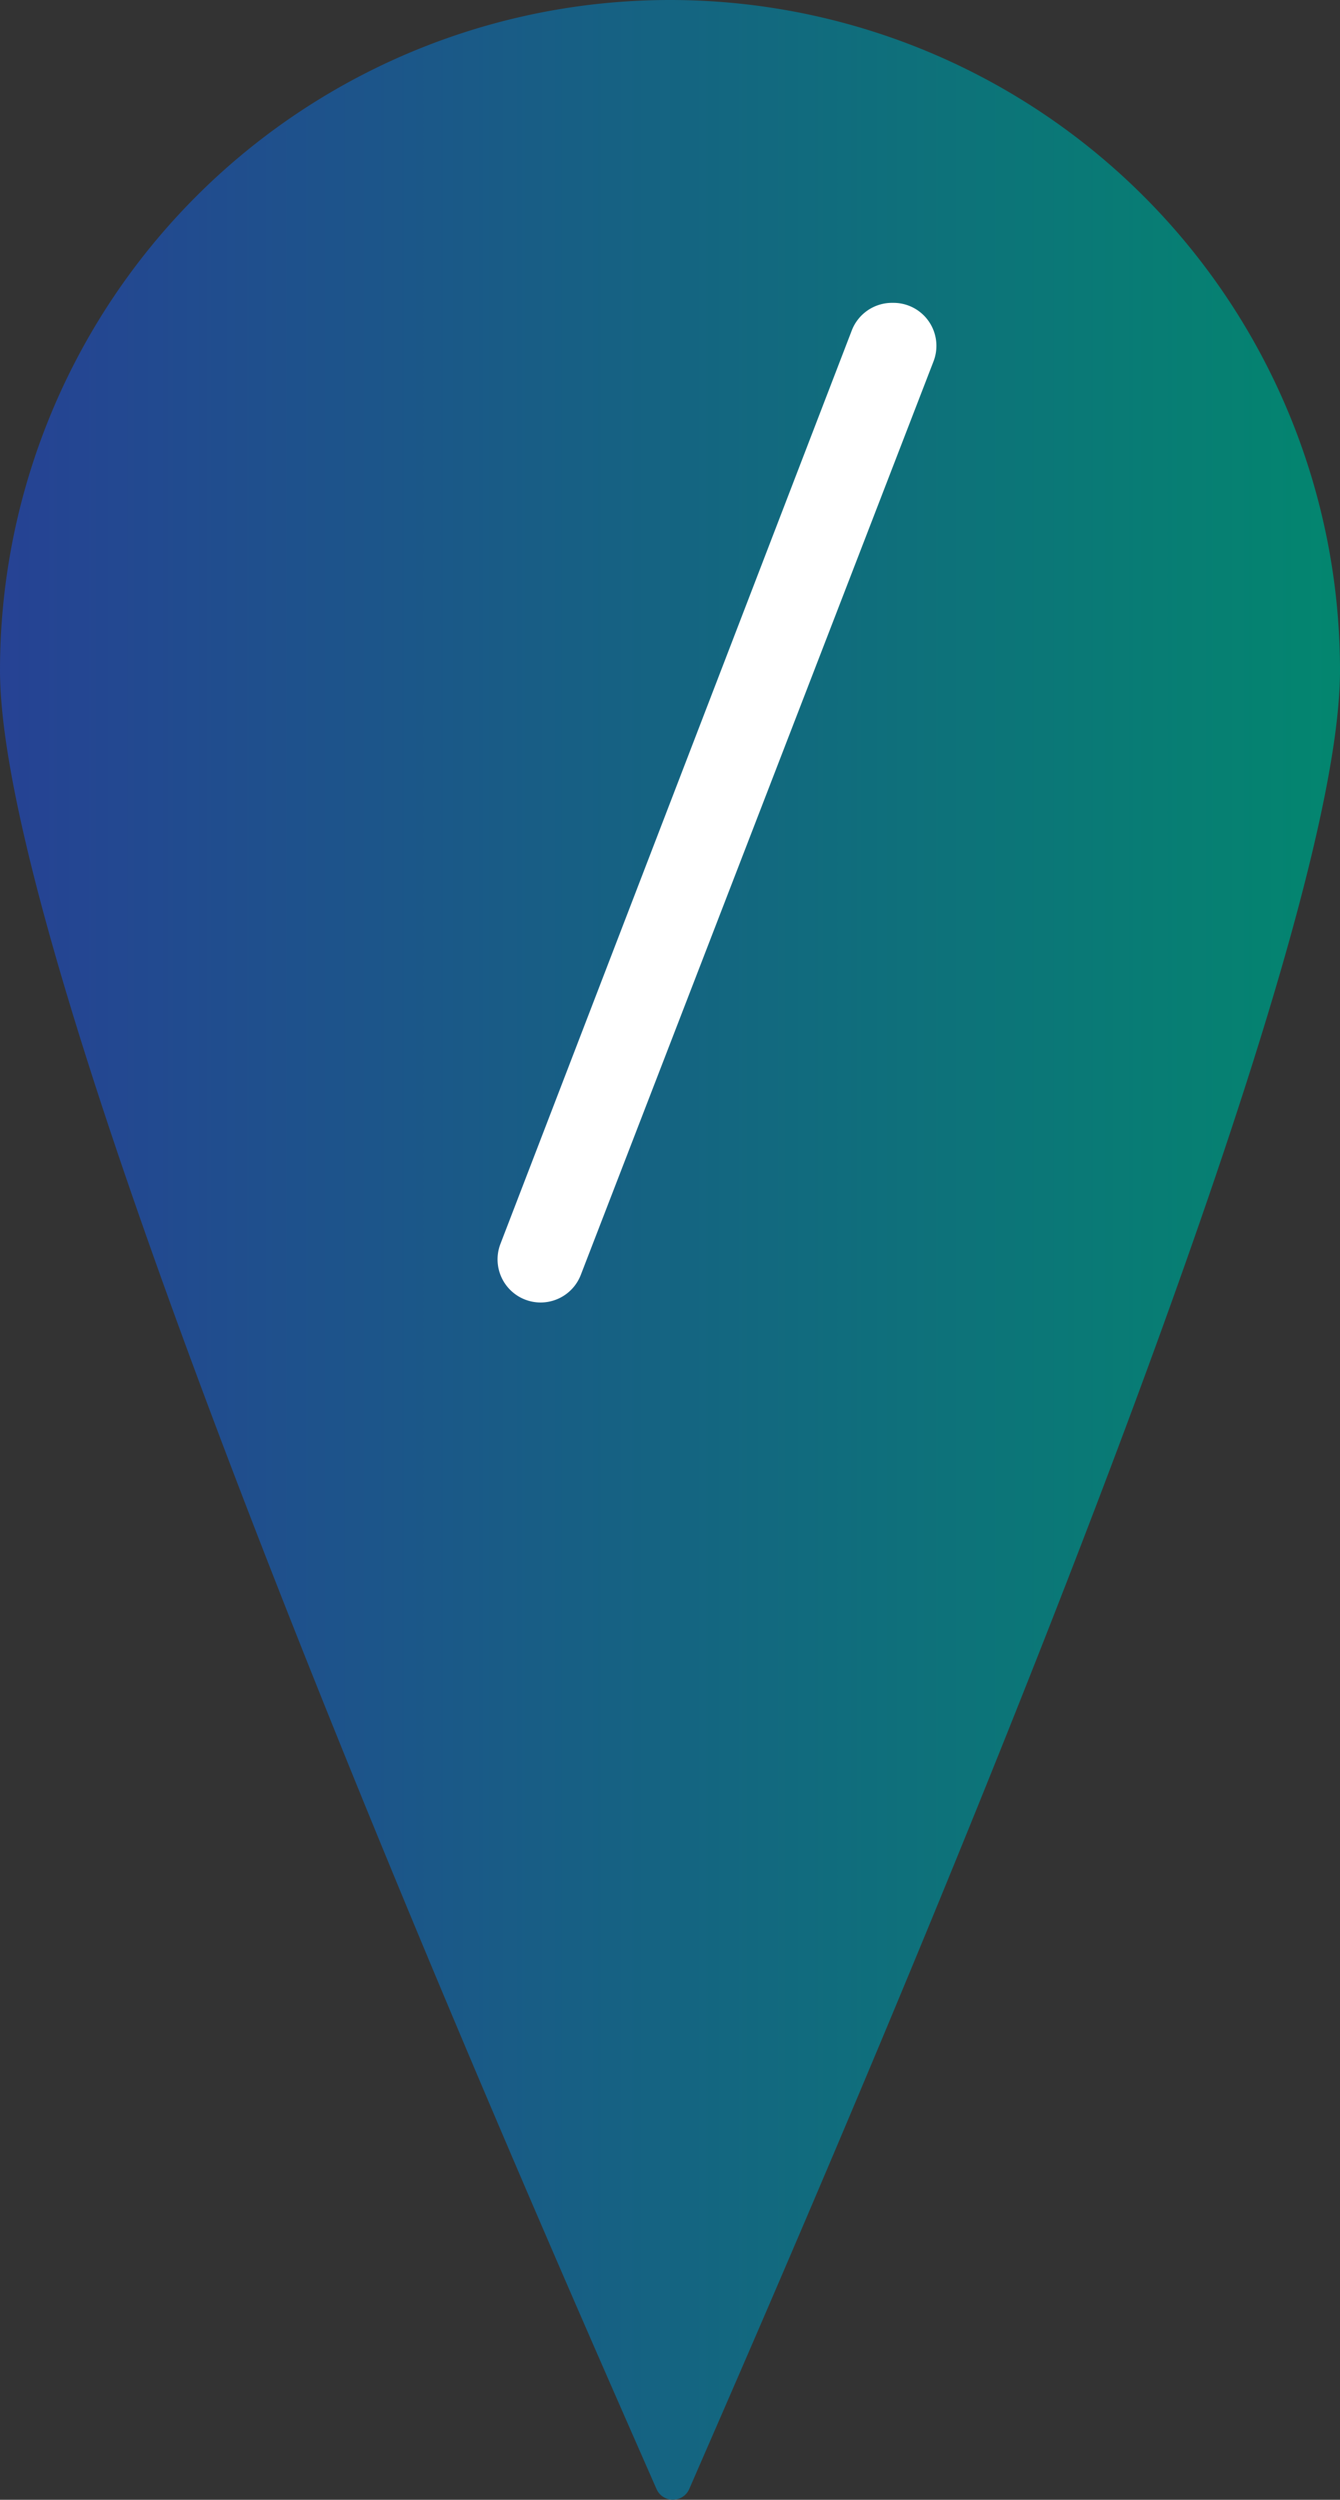
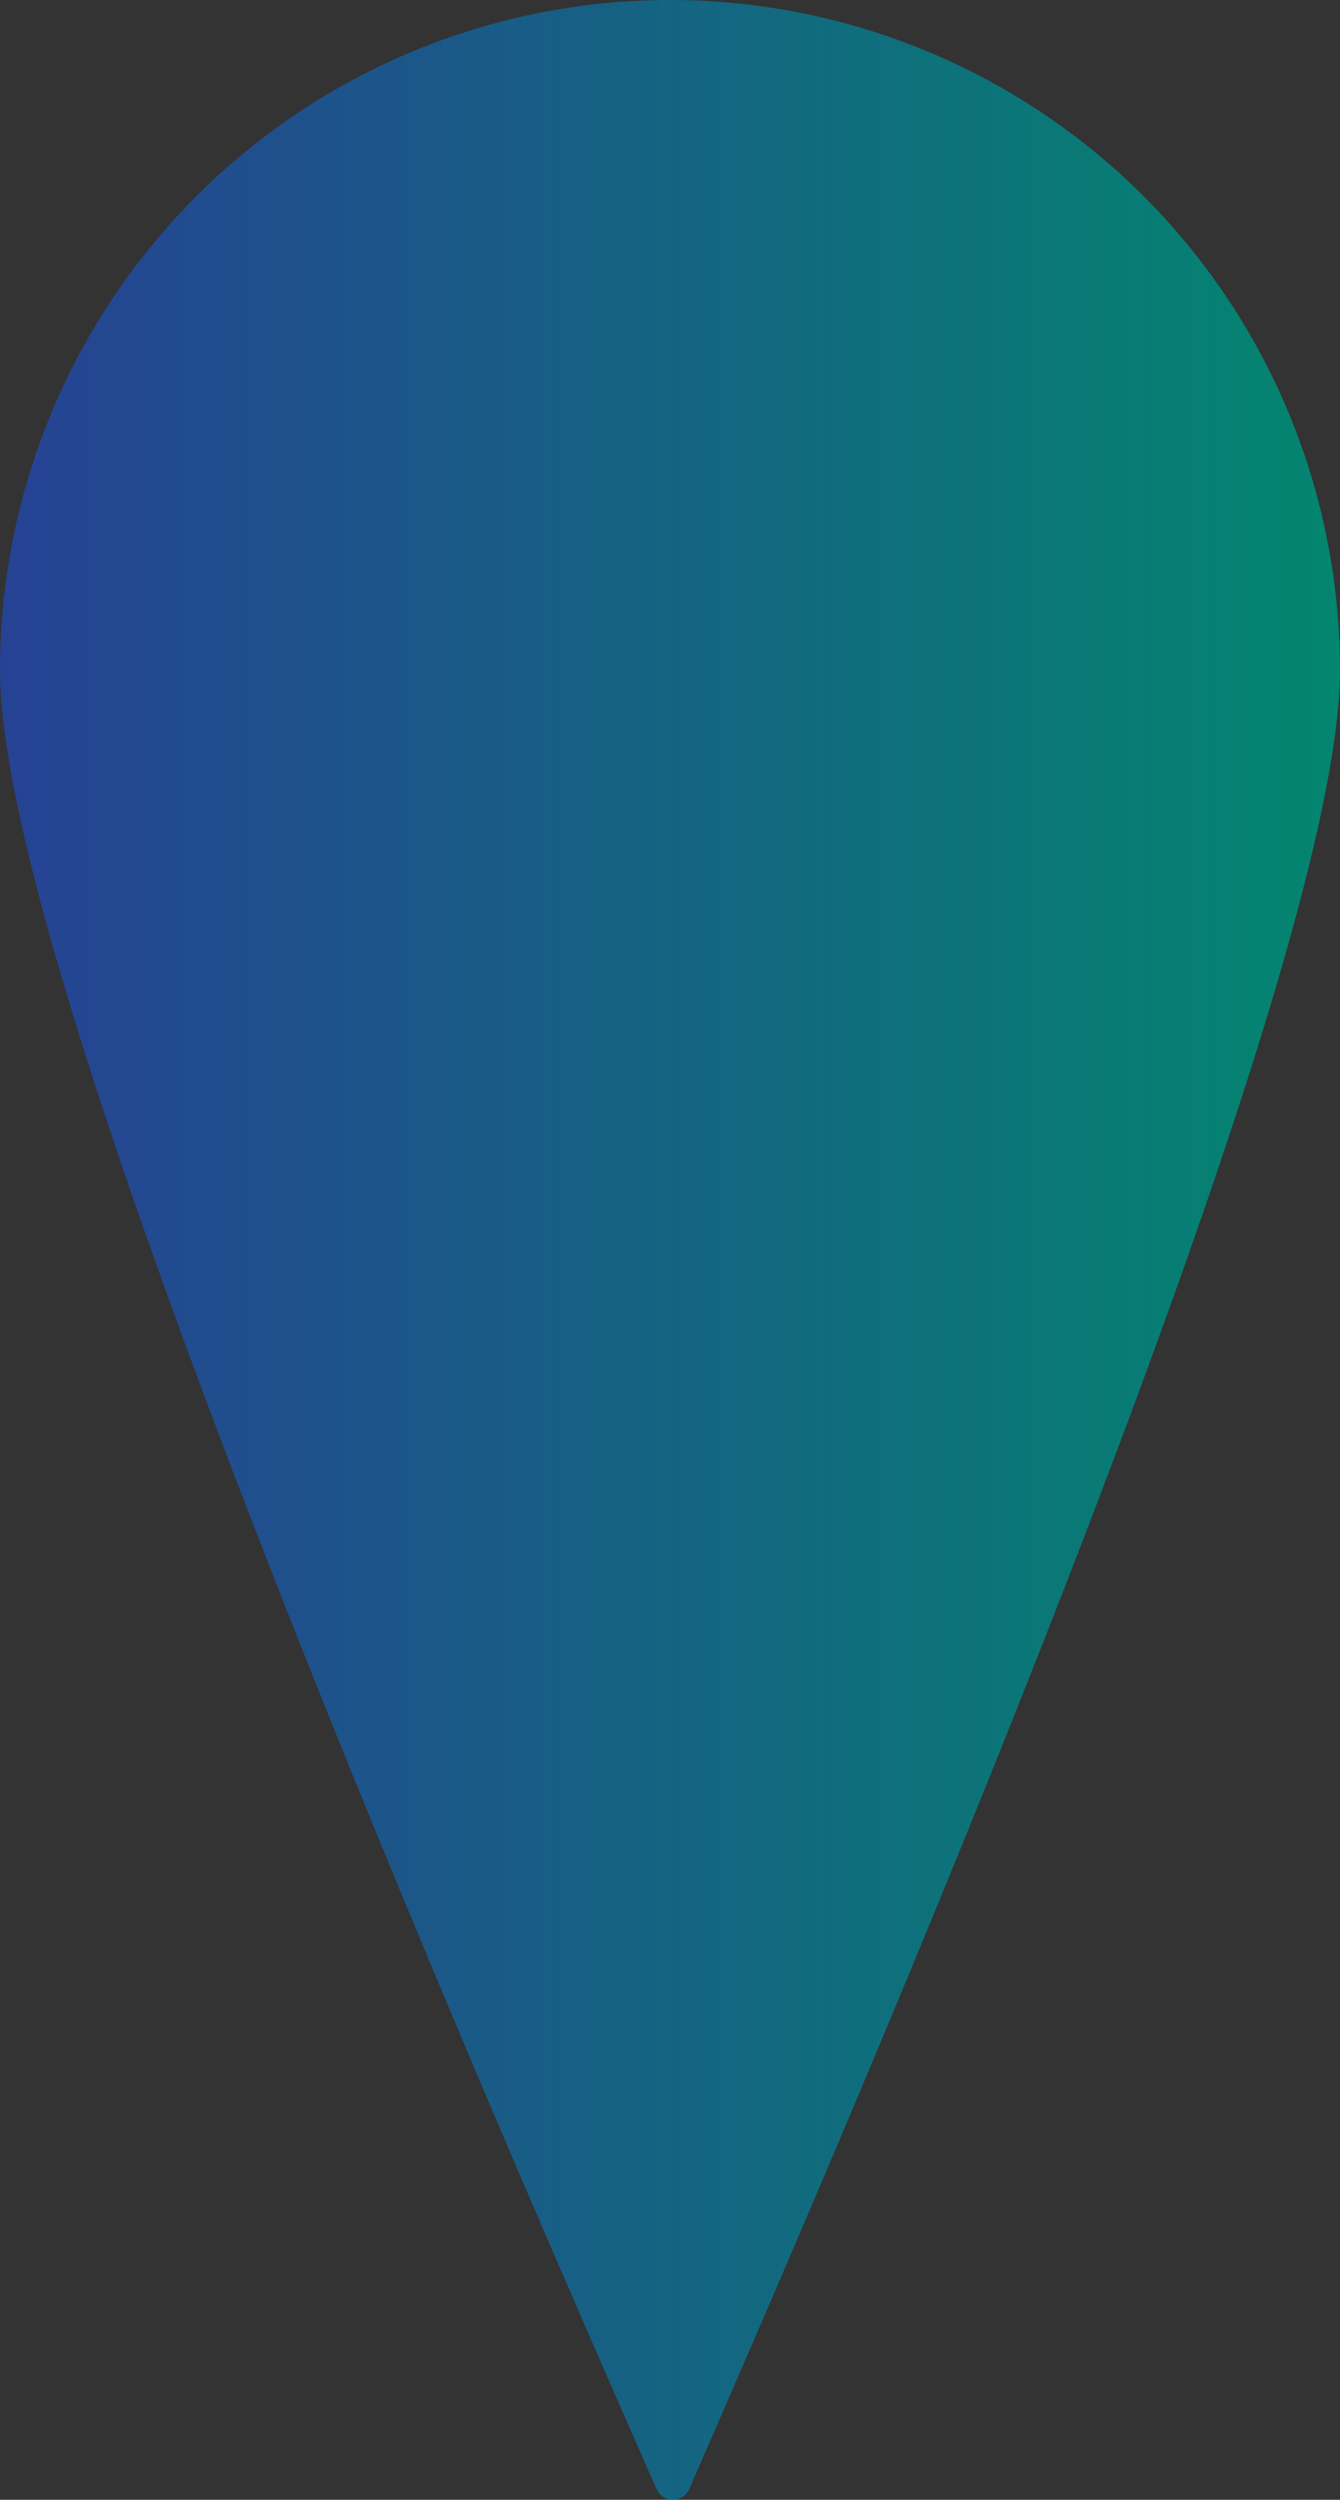
<svg xmlns="http://www.w3.org/2000/svg" viewBox="0 0 107.26 200">
  <rect x="0" y="0" width="107.26" height="200" fill="#333333" stroke="none" />
  <defs>
    <style>.cls-1{fill:url(#linear-gradient);}.cls-2{fill:#fff;}</style>
    <linearGradient id="linear-gradient" y1="100" x2="107.26" y2="100" gradientUnits="userSpaceOnUse">
      <stop offset="0" stop-color="#264294" />
      <stop offset="1" stop-color="#03866f" />
    </linearGradient>
  </defs>
  <g id="Layer_2" data-name="Layer 2">
    <g id="Layer_1-2" data-name="Layer 1">
      <path class="cls-1" d="M107.26,53.63c0,26.86-43.91,126.7-52.09,145.51a1.43,1.43,0,0,1-2.62,0C44.3,180.34,0,80.49,0,53.63a53.63,53.63,0,0,1,107.26,0Z" />
-       <path class="cls-2" d="M40.05,99.54l28.13-73.1a3.45,3.45,0,0,1,3.22-2.21h.1a3.44,3.44,0,0,1,3.22,4.69L46.49,102a3.45,3.45,0,0,1-3.22,2.21h0A3.45,3.45,0,0,1,40.05,99.54Z" />
    </g>
  </g>
</svg>